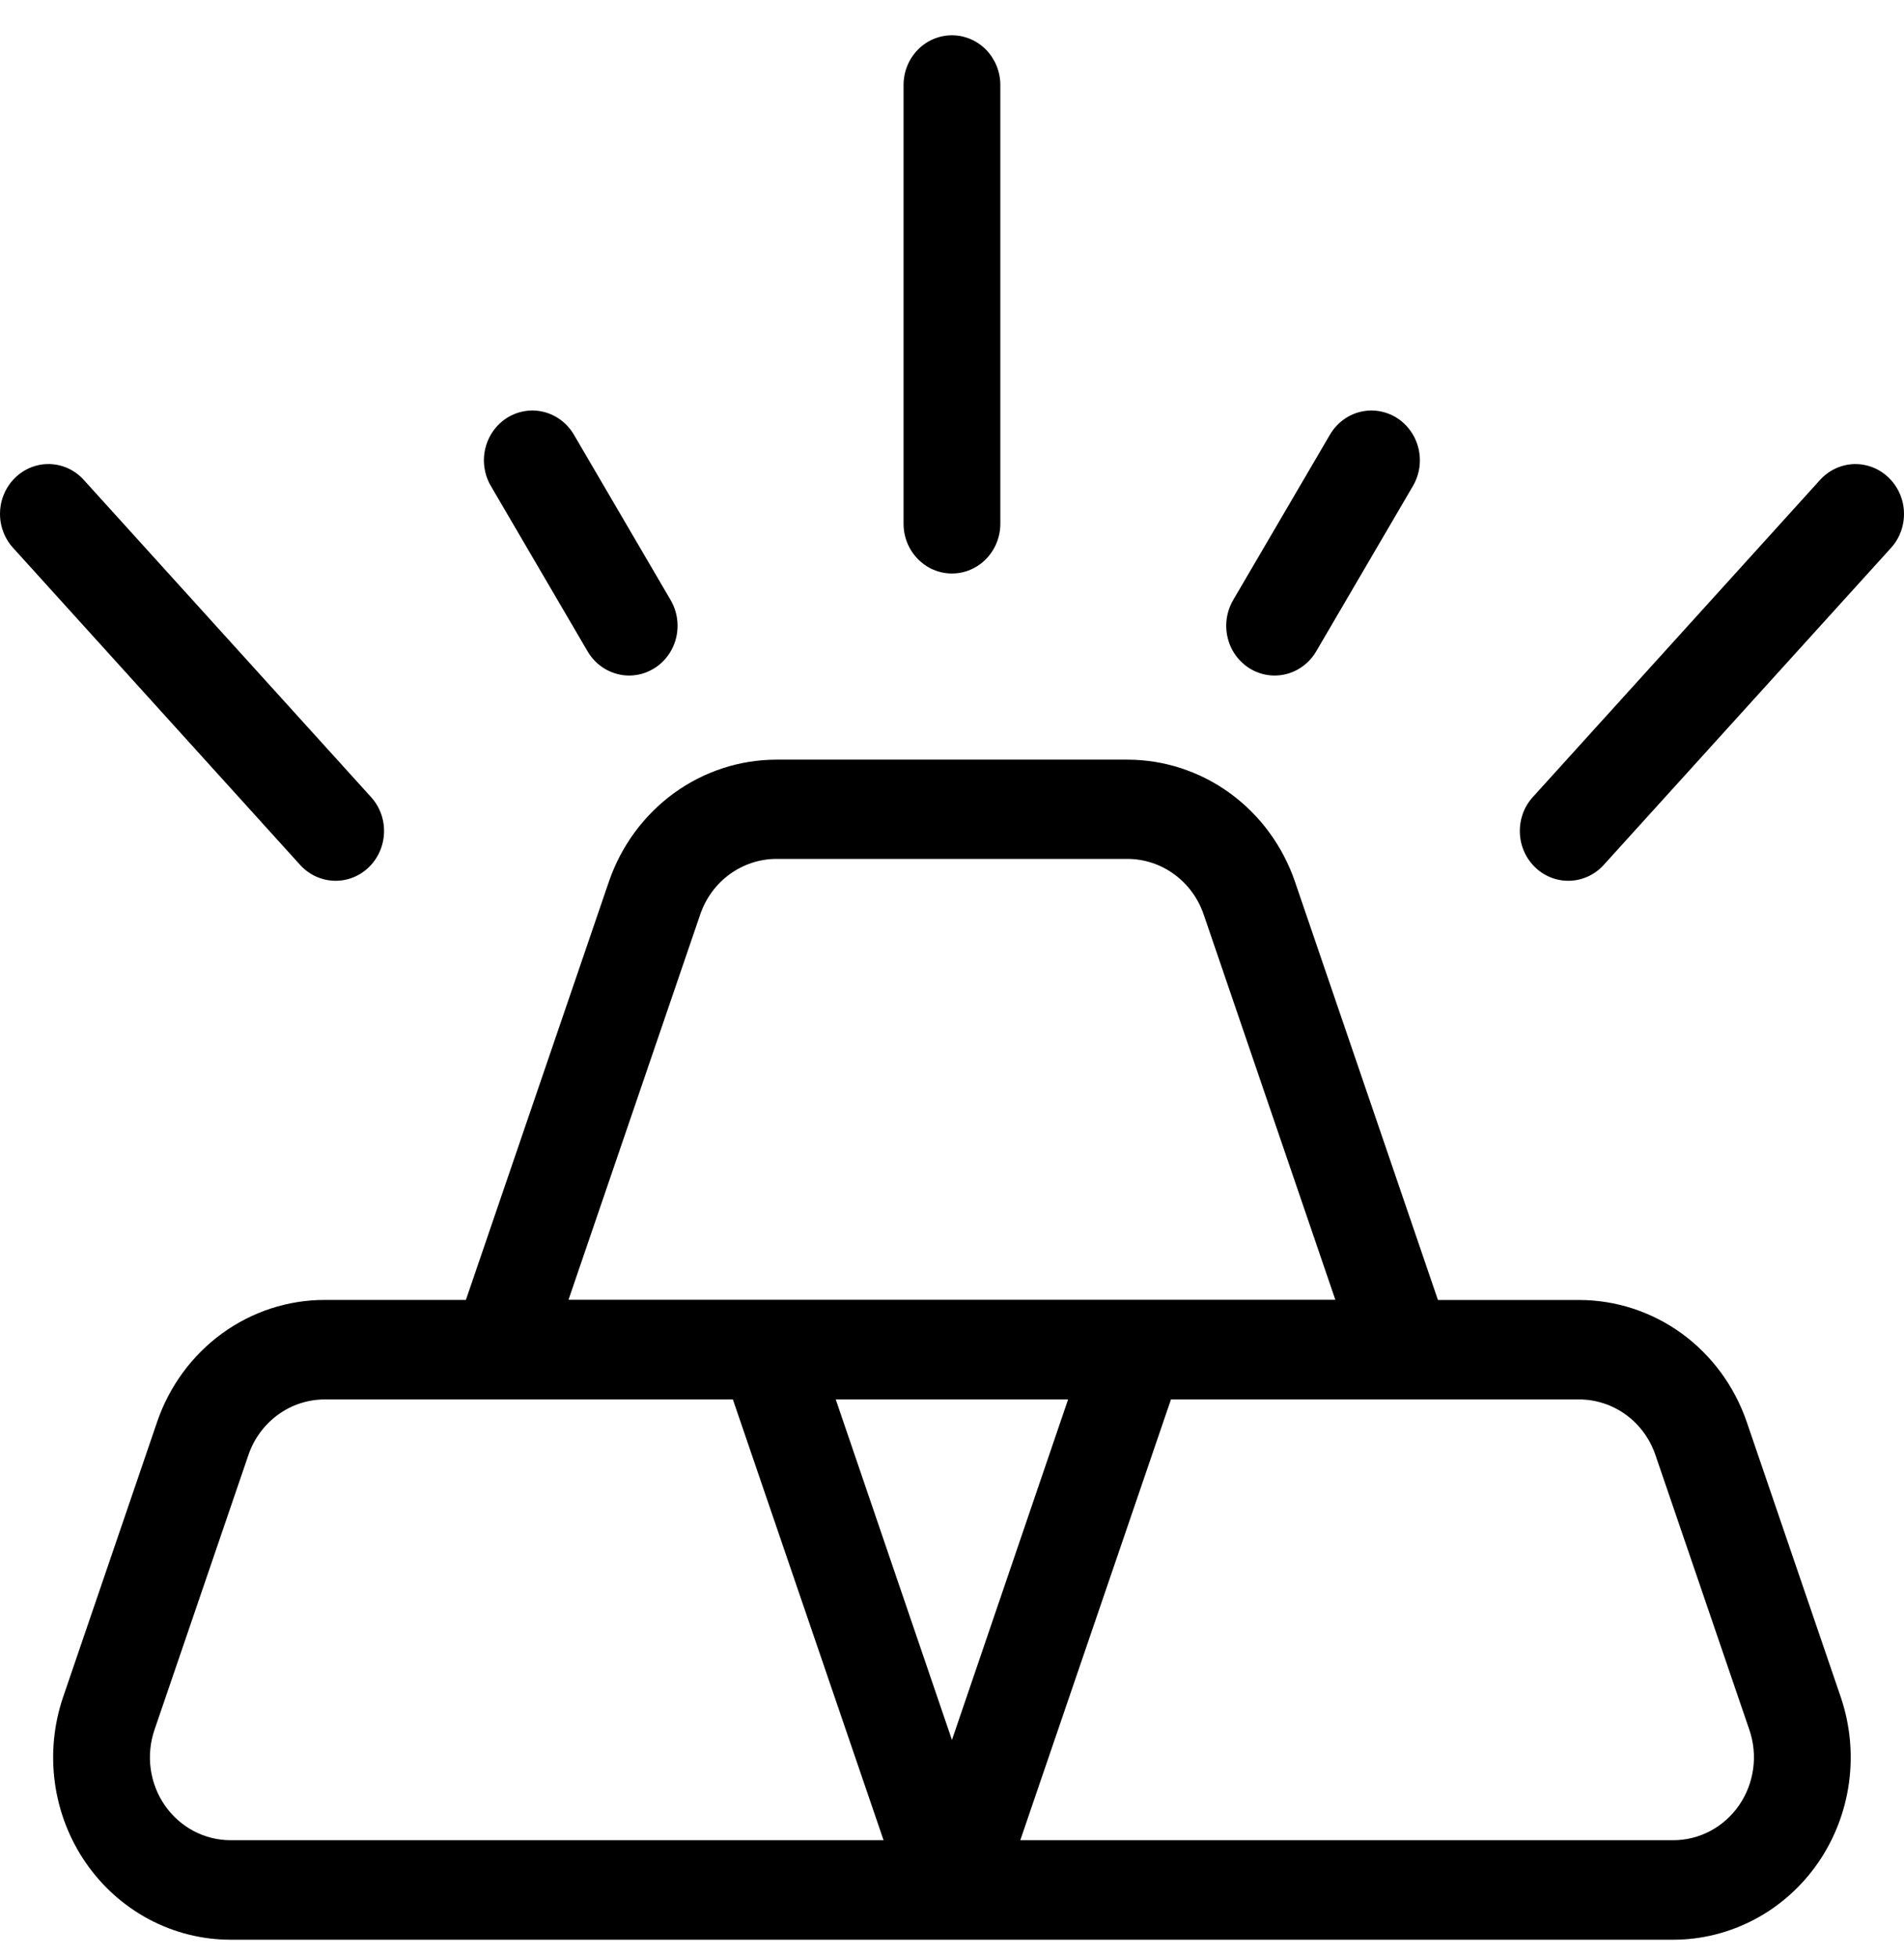
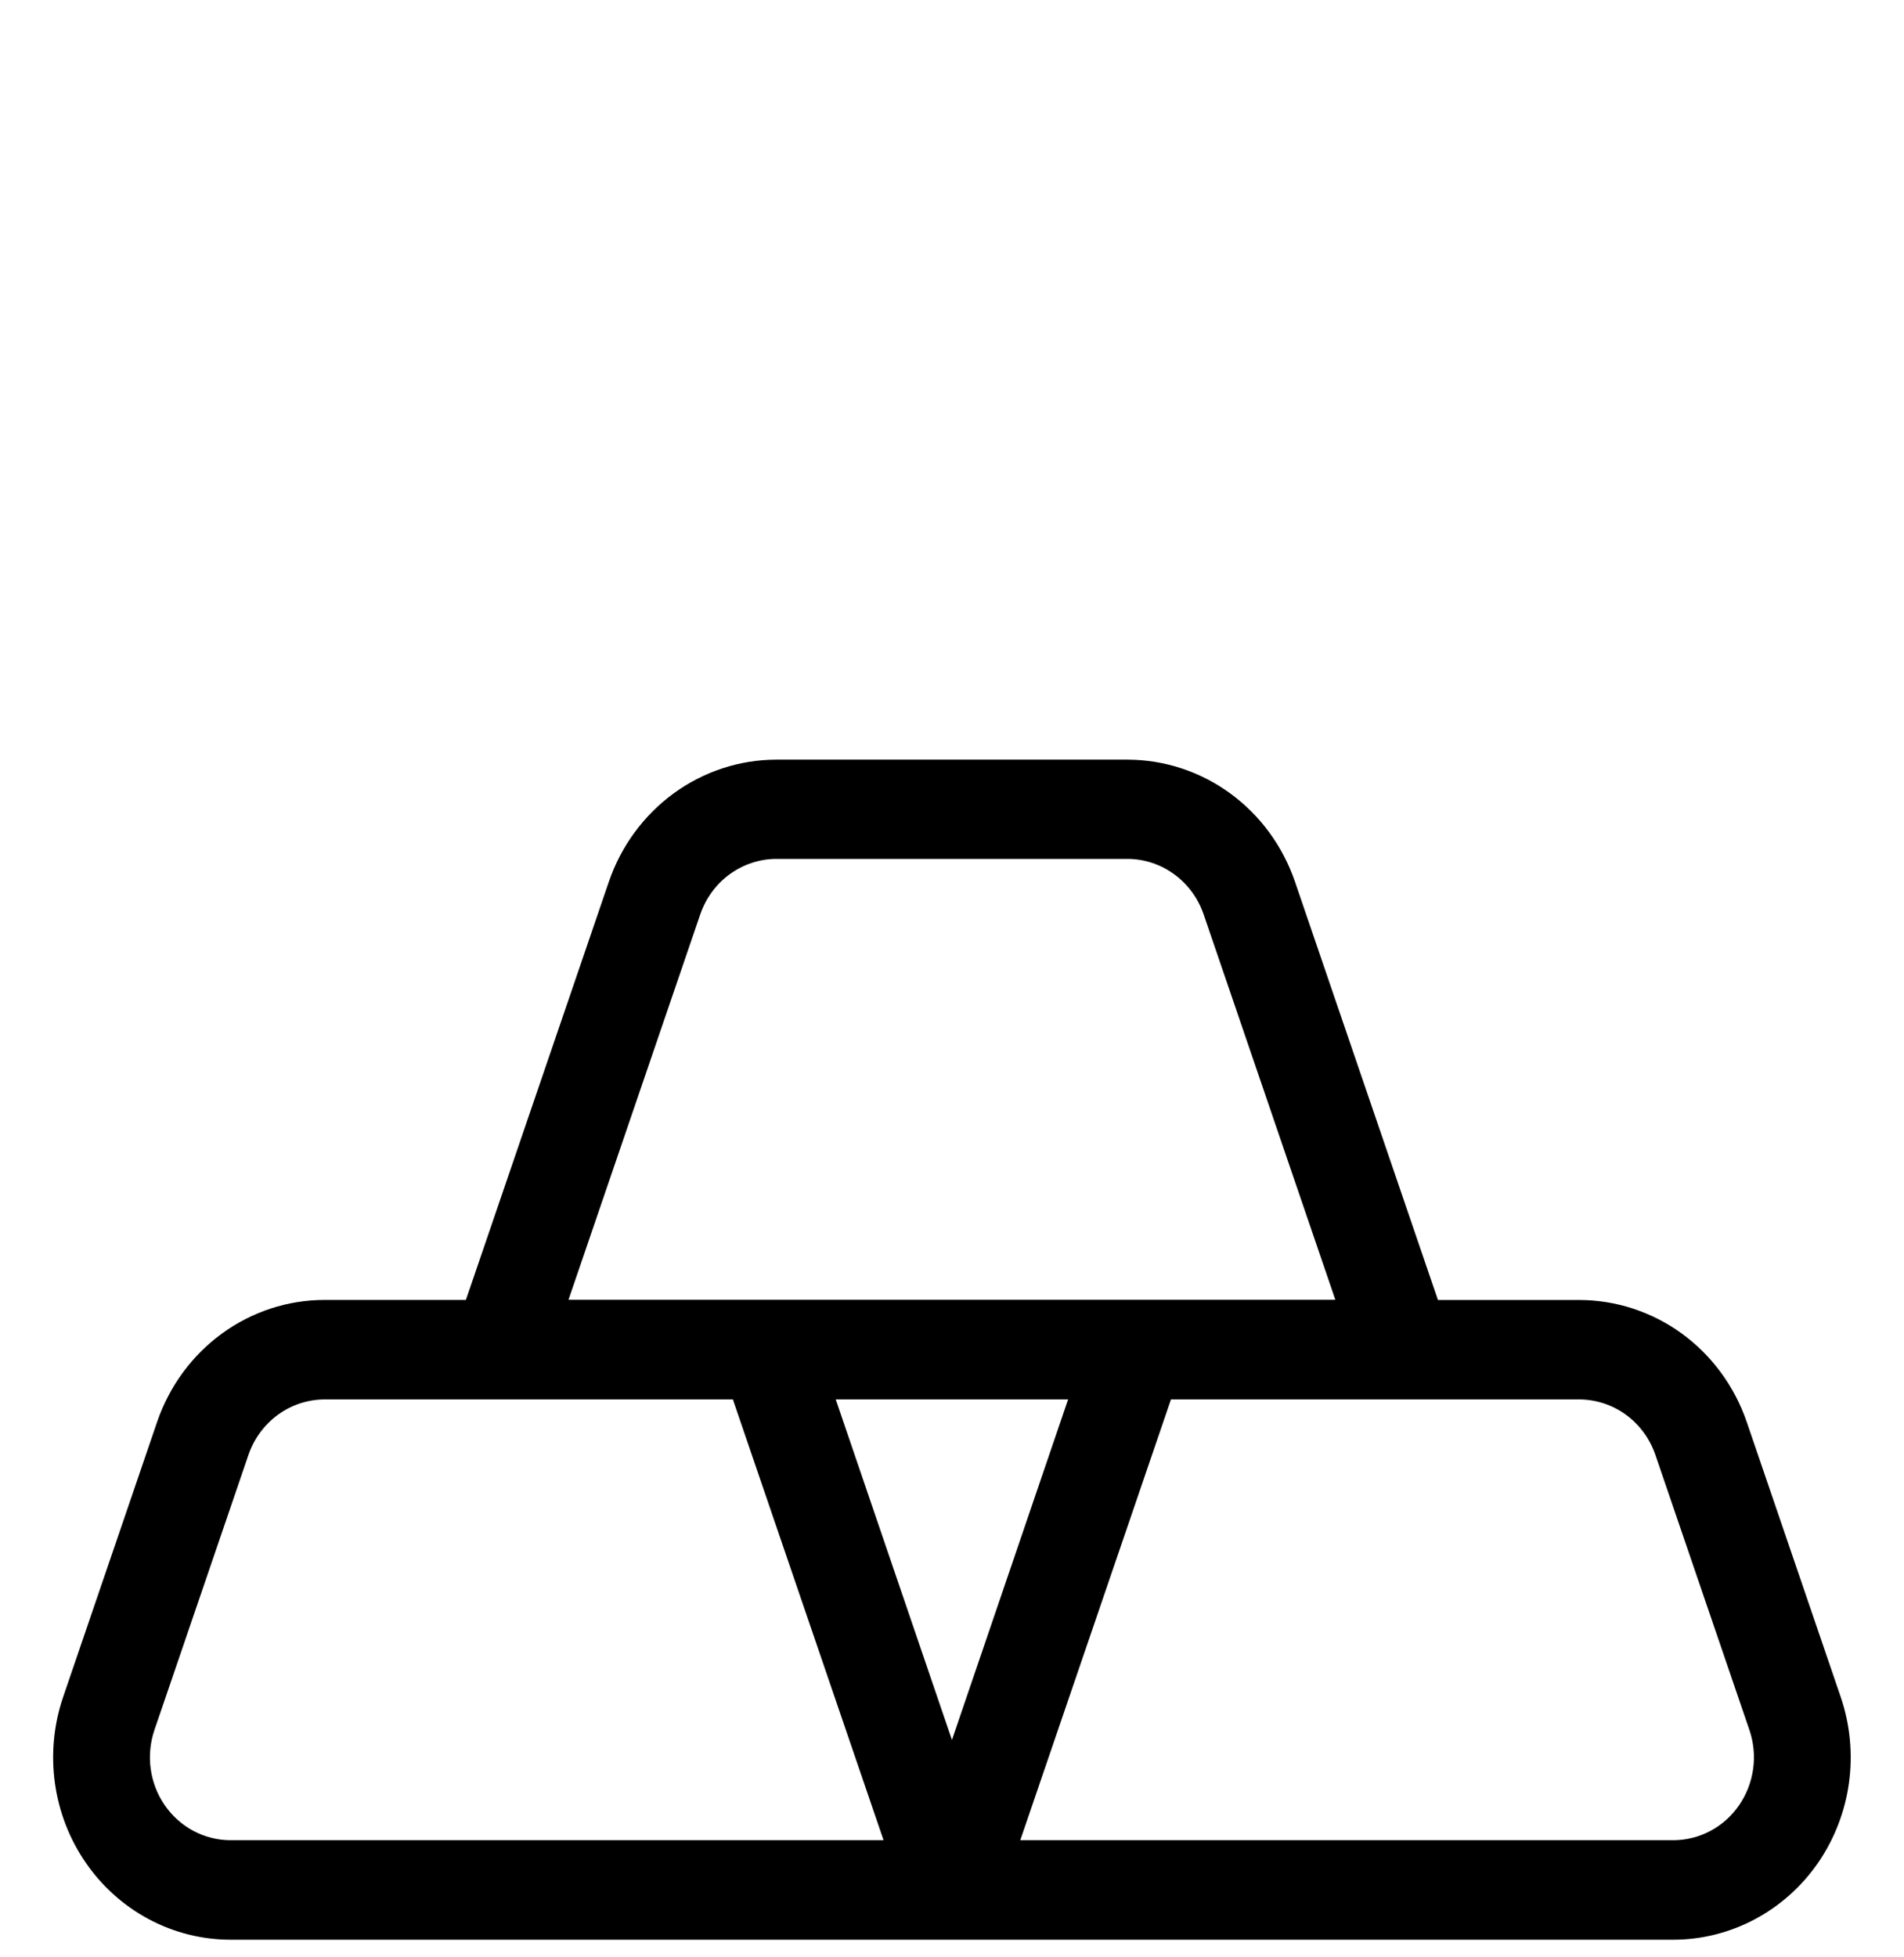
<svg xmlns="http://www.w3.org/2000/svg" width="36" height="37" viewBox="0 0 36 37" fill="none">
  <path d="M34.376 35.212C34.685 34.763 34.886 34.243 34.96 33.698C35.034 33.152 34.98 32.596 34.803 32.077L33.026 26.878C32.795 26.205 32.366 25.622 31.8 25.209C31.233 24.797 30.555 24.575 29.861 24.574H27.188L24.484 16.665C24.253 15.992 23.825 15.409 23.258 14.996C22.691 14.583 22.014 14.361 21.319 14.36H14.678C13.984 14.361 13.306 14.583 12.739 14.996C12.173 15.409 11.744 15.992 11.513 16.665L8.809 24.573H6.137C5.442 24.573 4.764 24.795 4.197 25.208C3.63 25.621 3.202 26.204 2.971 26.878L1.195 32.075C1.017 32.595 0.963 33.152 1.037 33.697C1.111 34.243 1.312 34.763 1.622 35.212C1.932 35.662 2.343 36.029 2.819 36.282C3.295 36.535 3.824 36.667 4.36 36.667H31.637C32.174 36.667 32.702 36.534 33.178 36.281C33.655 36.028 34.065 35.662 34.376 35.212ZM13.24 17.285C13.345 16.979 13.539 16.713 13.797 16.526C14.055 16.338 14.363 16.237 14.678 16.236H21.319C21.635 16.237 21.943 16.338 22.2 16.526C22.458 16.713 22.653 16.979 22.758 17.285L25.248 24.57H10.749L13.24 17.285ZM17.999 32.891L15.802 26.454H20.195L17.999 32.891ZM4.36 34.786C4.116 34.786 3.876 34.726 3.659 34.611C3.443 34.496 3.256 34.329 3.115 34.125C2.974 33.92 2.883 33.684 2.849 33.436C2.816 33.188 2.84 32.935 2.921 32.699L4.698 27.501C4.803 27.195 4.998 26.931 5.256 26.743C5.513 26.555 5.821 26.455 6.137 26.454H13.857L16.706 34.786H4.36ZM22.14 26.454H29.861C30.176 26.455 30.484 26.555 30.742 26.743C31 26.931 31.194 27.195 31.299 27.501L33.076 32.699C33.157 32.935 33.182 33.188 33.148 33.436C33.114 33.684 33.023 33.92 32.882 34.125C32.741 34.329 32.555 34.496 32.338 34.611C32.121 34.726 31.881 34.786 31.637 34.786H19.291L22.14 26.454Z" fill="black" />
-   <path d="M0.292 9.025C0.204 9.109 0.133 9.21 0.083 9.323C0.033 9.435 0.005 9.556 0.001 9.68C-0.004 9.803 0.016 9.926 0.058 10.042C0.1 10.158 0.163 10.264 0.245 10.354L5.674 16.349C5.84 16.532 6.069 16.64 6.312 16.649C6.554 16.659 6.791 16.568 6.969 16.398C7.147 16.228 7.252 15.992 7.261 15.743C7.27 15.493 7.182 15.25 7.016 15.068L1.585 9.073C1.503 8.982 1.405 8.909 1.296 8.857C1.186 8.806 1.068 8.777 0.948 8.773C0.828 8.768 0.708 8.788 0.595 8.832C0.483 8.875 0.38 8.941 0.292 9.025Z" fill="black" />
-   <path d="M11.897 12.77C12.059 12.77 12.218 12.725 12.358 12.641C12.498 12.557 12.613 12.437 12.693 12.292C12.773 12.147 12.813 11.983 12.811 11.817C12.809 11.65 12.764 11.488 12.681 11.345L10.851 8.217C10.726 8.003 10.523 7.849 10.287 7.788C10.052 7.728 9.802 7.766 9.594 7.894C9.386 8.023 9.236 8.231 9.177 8.473C9.118 8.715 9.155 8.971 9.28 9.185L11.11 12.313C11.192 12.453 11.307 12.568 11.445 12.648C11.583 12.728 11.739 12.77 11.897 12.77Z" fill="black" />
-   <path d="M18.914 9.9V1.608C18.914 1.358 18.817 1.119 18.646 0.942C18.474 0.766 18.241 0.667 17.999 0.667C17.756 0.667 17.523 0.766 17.352 0.942C17.18 1.119 17.084 1.358 17.084 1.608V9.9C17.084 10.15 17.18 10.389 17.352 10.565C17.523 10.742 17.756 10.841 17.999 10.841C18.241 10.841 18.474 10.742 18.646 10.565C18.817 10.389 18.914 10.15 18.914 9.9Z" fill="black" />
-   <path d="M35.706 9.025C35.618 8.941 35.514 8.875 35.402 8.832C35.289 8.789 35.169 8.769 35.049 8.773C34.929 8.778 34.811 8.806 34.702 8.858C34.593 8.909 34.494 8.982 34.412 9.073L28.981 15.068C28.899 15.158 28.835 15.264 28.793 15.38C28.752 15.496 28.732 15.619 28.737 15.743C28.741 15.867 28.769 15.988 28.819 16.1C28.869 16.213 28.94 16.314 29.029 16.398C29.117 16.482 29.22 16.548 29.333 16.591C29.446 16.634 29.566 16.654 29.686 16.649C29.806 16.645 29.924 16.616 30.034 16.564C30.143 16.513 30.241 16.44 30.323 16.349L35.757 10.354C35.839 10.264 35.902 10.157 35.944 10.041C35.985 9.925 36.004 9.802 35.999 9.679C35.995 9.555 35.966 9.434 35.916 9.322C35.865 9.21 35.794 9.109 35.706 9.025Z" fill="black" />
-   <path d="M24.1 12.77C24.258 12.77 24.414 12.728 24.551 12.648C24.689 12.568 24.804 12.453 24.886 12.313L26.716 9.185C26.841 8.971 26.878 8.715 26.819 8.473C26.76 8.231 26.61 8.023 26.402 7.894C26.194 7.766 25.944 7.728 25.709 7.788C25.473 7.849 25.271 8.003 25.146 8.217L23.315 11.345C23.232 11.488 23.187 11.651 23.185 11.817C23.183 11.984 23.224 12.148 23.303 12.293C23.383 12.437 23.499 12.558 23.639 12.642C23.779 12.726 23.938 12.77 24.1 12.77Z" fill="black" />
</svg>